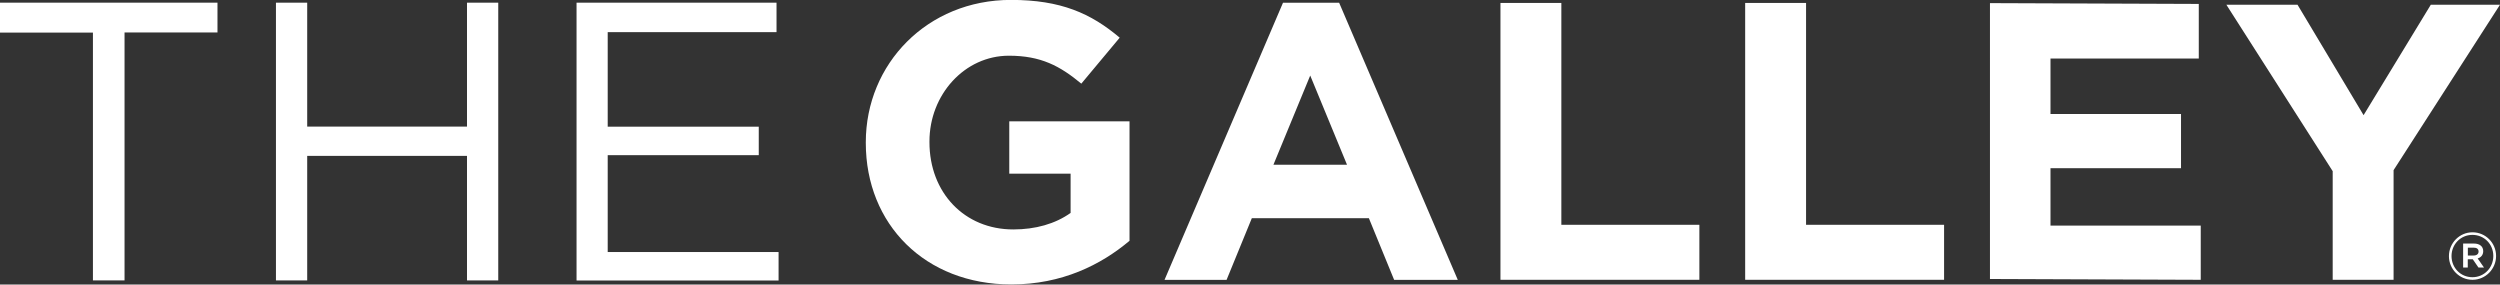
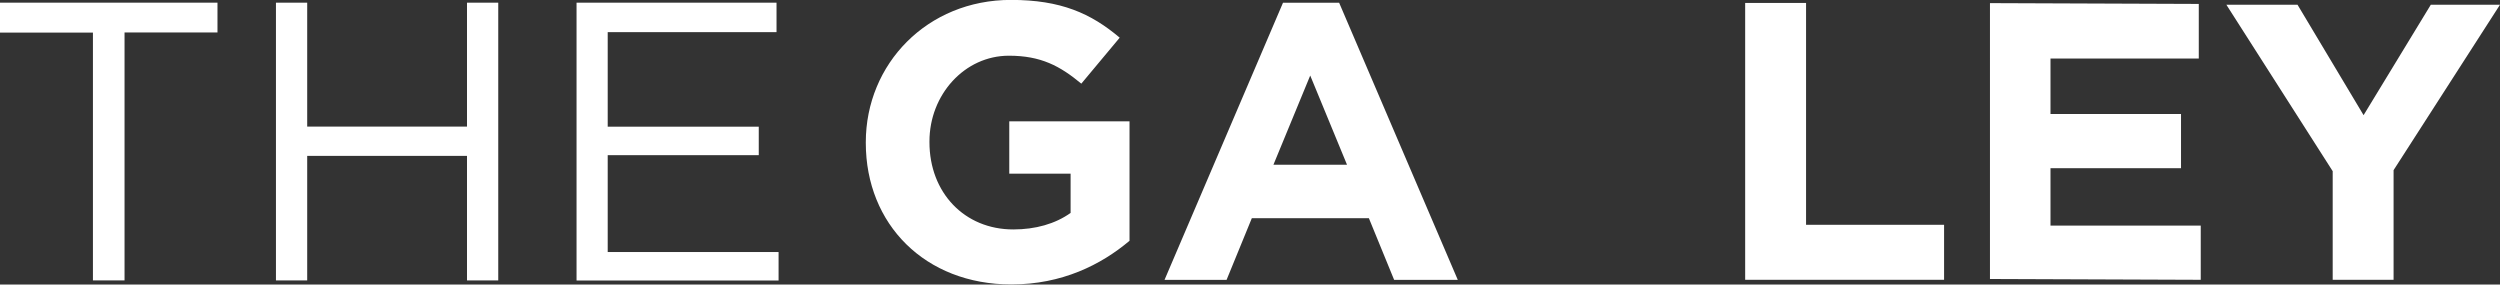
<svg xmlns="http://www.w3.org/2000/svg" viewBox="0 0 280.03 31.87" data-sanitized-data-name="Layer 2" data-name="Layer 2" id="Layer_2">
  <rect x="0" y="0" width="280.03" height="31.87" fill="#333333" stroke="none" />
  <defs>
    <style>
      .cls-1 {
        fill: #fff;
        stroke-width: 0px;
      }
    </style>
  </defs>
  <g data-sanitized-data-name="Layer 1" data-name="Layer 1" id="Layer_1-2">
    <g>
      <g>
-         <path d="M10.41,3.65H0V.3h24.36v3.34h-10.41v27.77h-3.54V3.65Z" class="cls-1" />
+         <path d="M10.41,3.65H0V.3h24.36v3.34h-10.41v27.77h-3.54Z" class="cls-1" />
        <path d="M30.91.3h3.5v13.88h17.9V.3h3.5v31.11h-3.5v-13.95h-17.9v13.95h-3.5V.3Z" class="cls-1" />
        <path d="M64.57.3h22.41v3.3h-18.91v10.59h16.92v3.19h-16.92v10.85h19.14v3.19h-22.63V.3Z" class="cls-1" />
      </g>
      <path d="M96.98,16.02v-.09c0-8.76,6.87-15.94,16.26-15.94,5.58,0,8.95,1.5,12.18,4.23l-4.3,5.15c-2.39-1.98-4.52-3.13-8.11-3.13-4.96,0-8.9,4.36-8.9,9.6v.09c0,5.63,3.9,9.77,9.39,9.77,2.48,0,4.69-.62,6.42-1.85v-4.4h-6.87v-5.86h13.47v13.38c-3.19,2.69-7.57,4.89-13.24,4.89-9.66,0-16.3-6.74-16.3-15.85Z" class="cls-1" />
      <path d="M143.71.31h6.29l13.29,31.04h-7.13l-2.83-6.91h-13.11l-2.83,6.91h-6.95L143.71.31ZM150.88,18.45l-4.12-9.99-4.12,9.99h8.24Z" class="cls-1" />
-       <path d="M168.07.33h6.82v24.85h15.46v6.16h-22.28V.33Z" class="cls-1" />
      <path d="M195.48.33h6.82v24.85h15.46v6.16h-22.28V.33Z" class="cls-1" />
      <path d="M222.9.35l23.39.09v6.12h-16.61v6.21h14.62v6.07h-14.62v6.43h16.83v6.07l-23.61-.09V.35Z" class="cls-1" />
      <path d="M261.3,19.19L249.38.53h7.97l7.4,12.37,7.53-12.37h7.75l-11.92,18.53v12.28h-6.82v-12.15Z" class="cls-1" />
-       <path d="M274.31,28.69h0c0-1.46,1.17-2.67,2.64-2.67s2.64,1.2,2.64,2.64v.02c0,1.44-1.17,2.66-2.64,2.66s-2.64-1.2-2.64-2.64ZM279.28,28.68v-.02c0-1.29-1-2.35-2.34-2.35s-2.34,1.08-2.34,2.37h0c0,1.3,1,2.37,2.34,2.37s2.34-1.08,2.34-2.37ZM275.91,27.28h1.21c.59,0,1.03.29,1.03.85,0,.44-.26.71-.62.82l.71,1.02h-.62l-.64-.93h-.56v.93h-.52v-2.69ZM277.08,28.62c.35,0,.55-.18.55-.44,0-.29-.2-.44-.55-.44h-.65v.88h.65Z" class="cls-1" />
    </g>
  </g>
</svg>